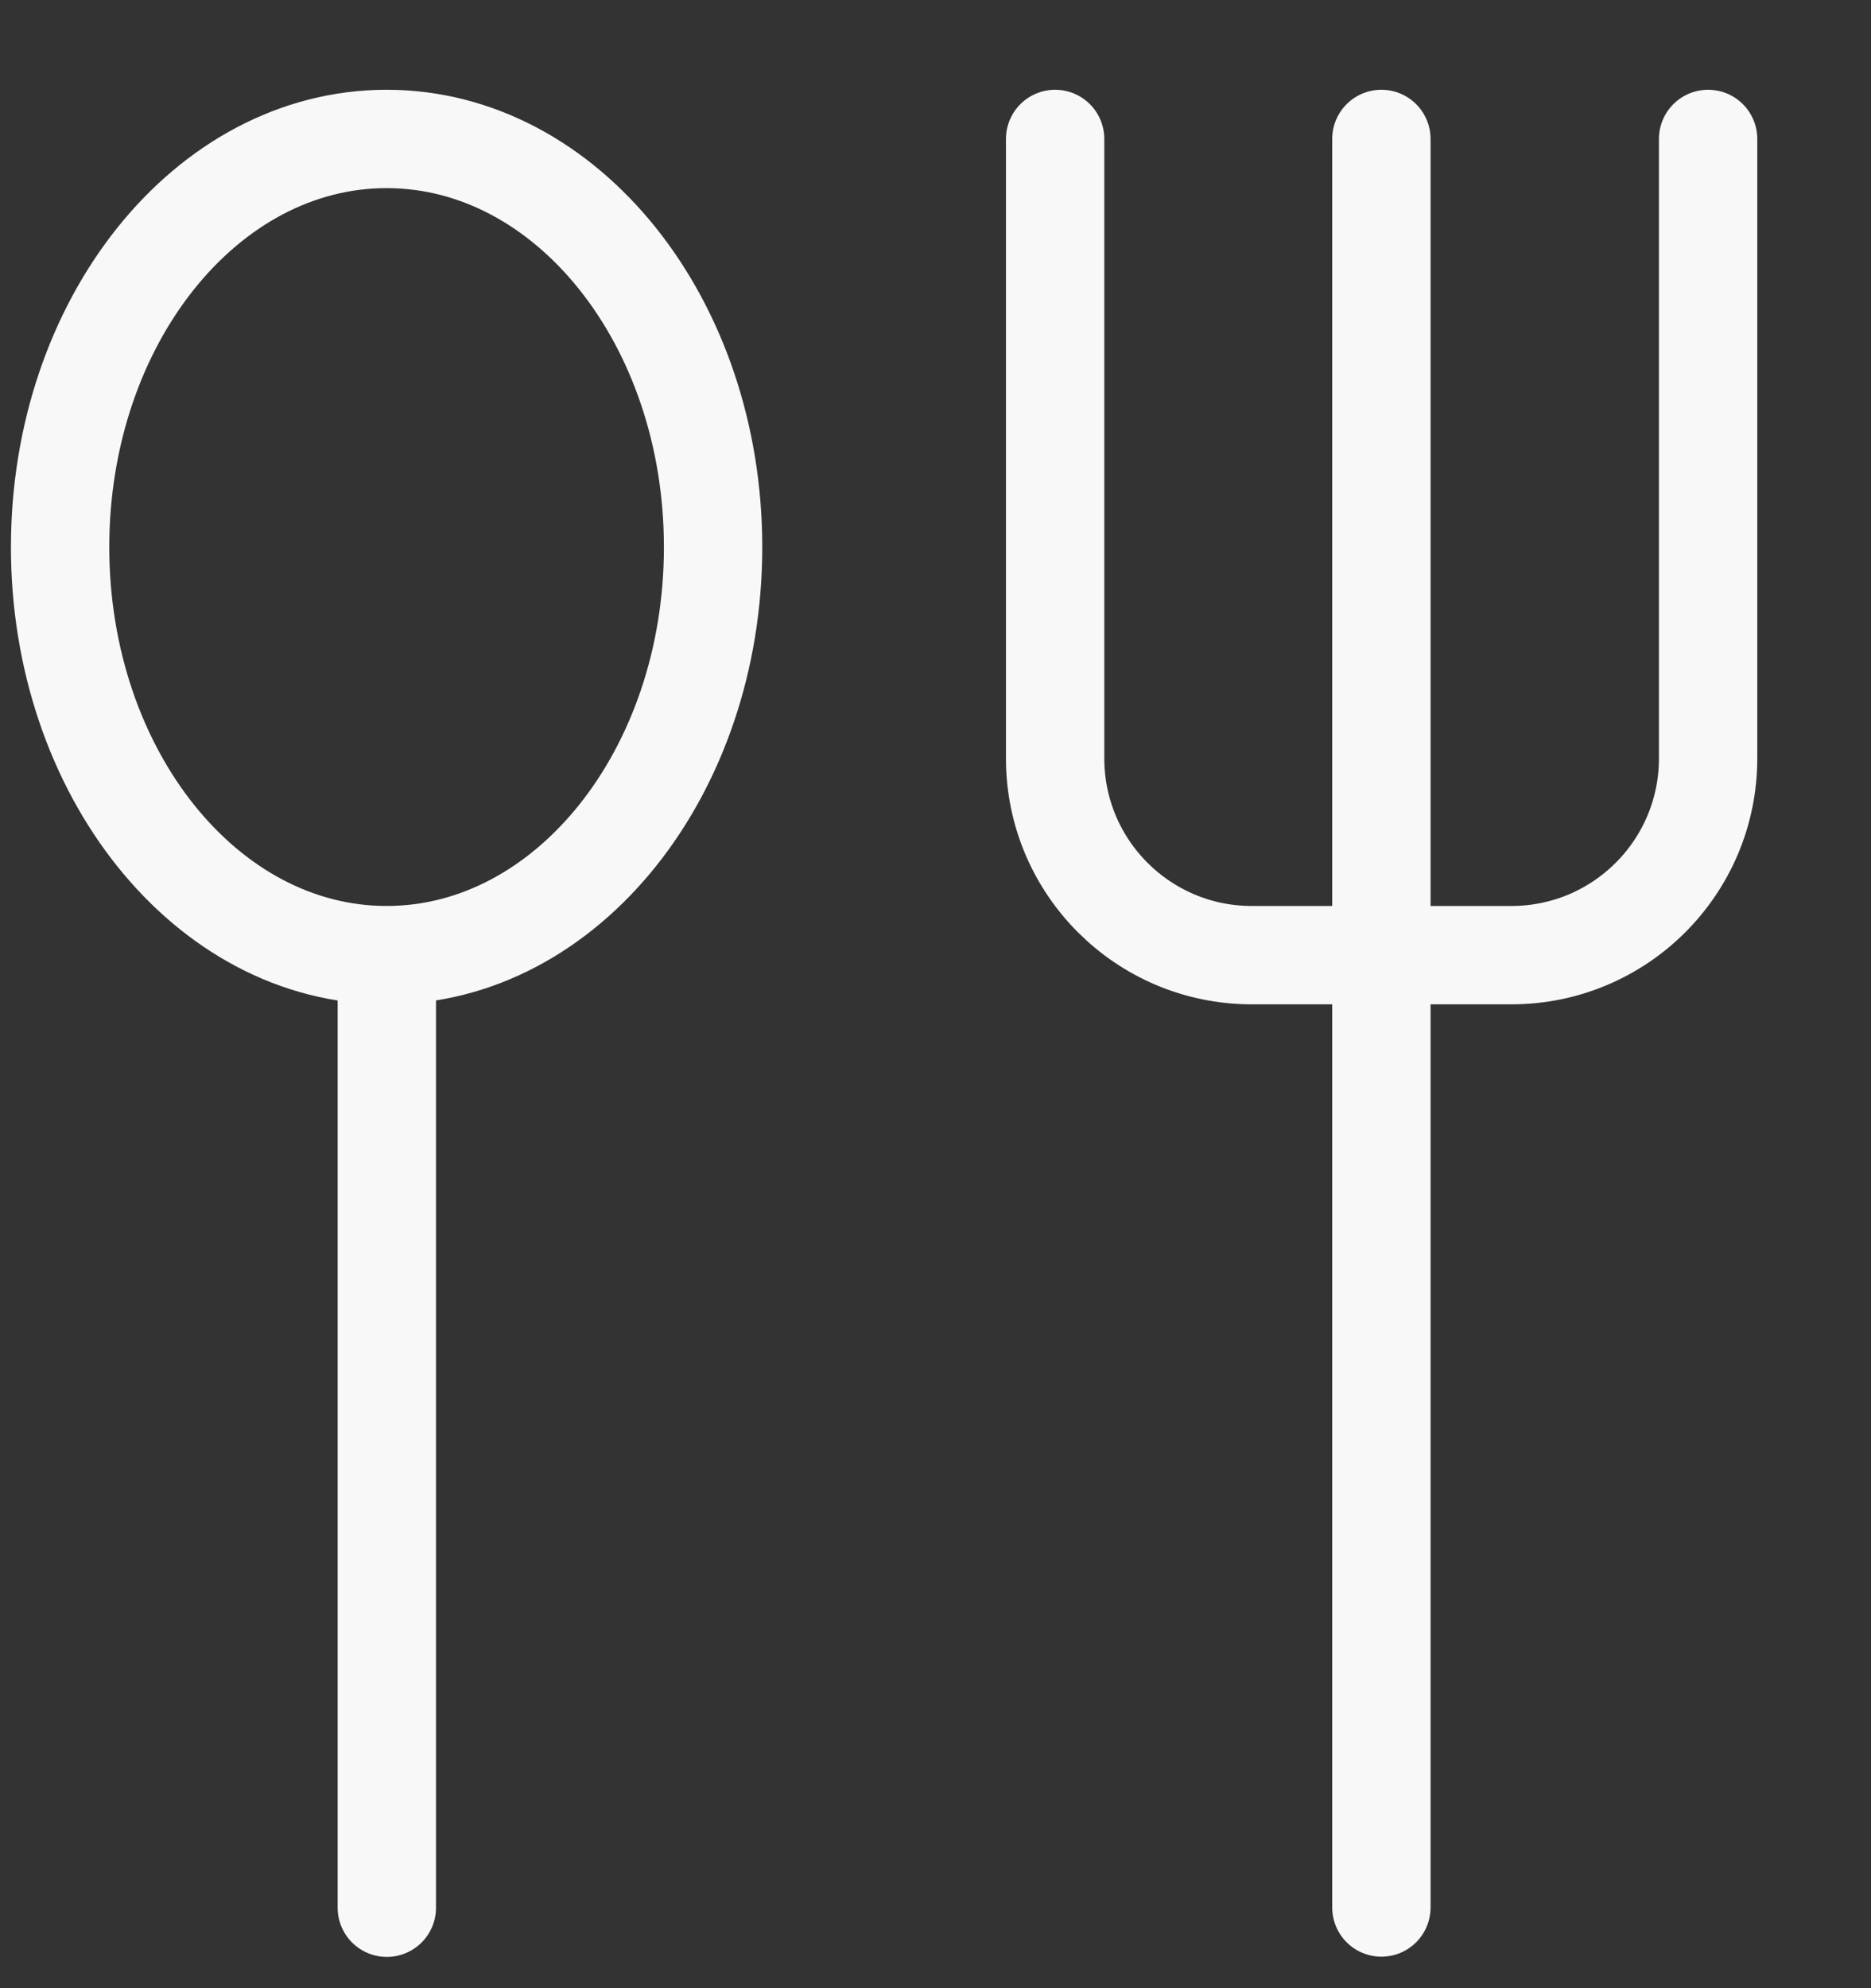
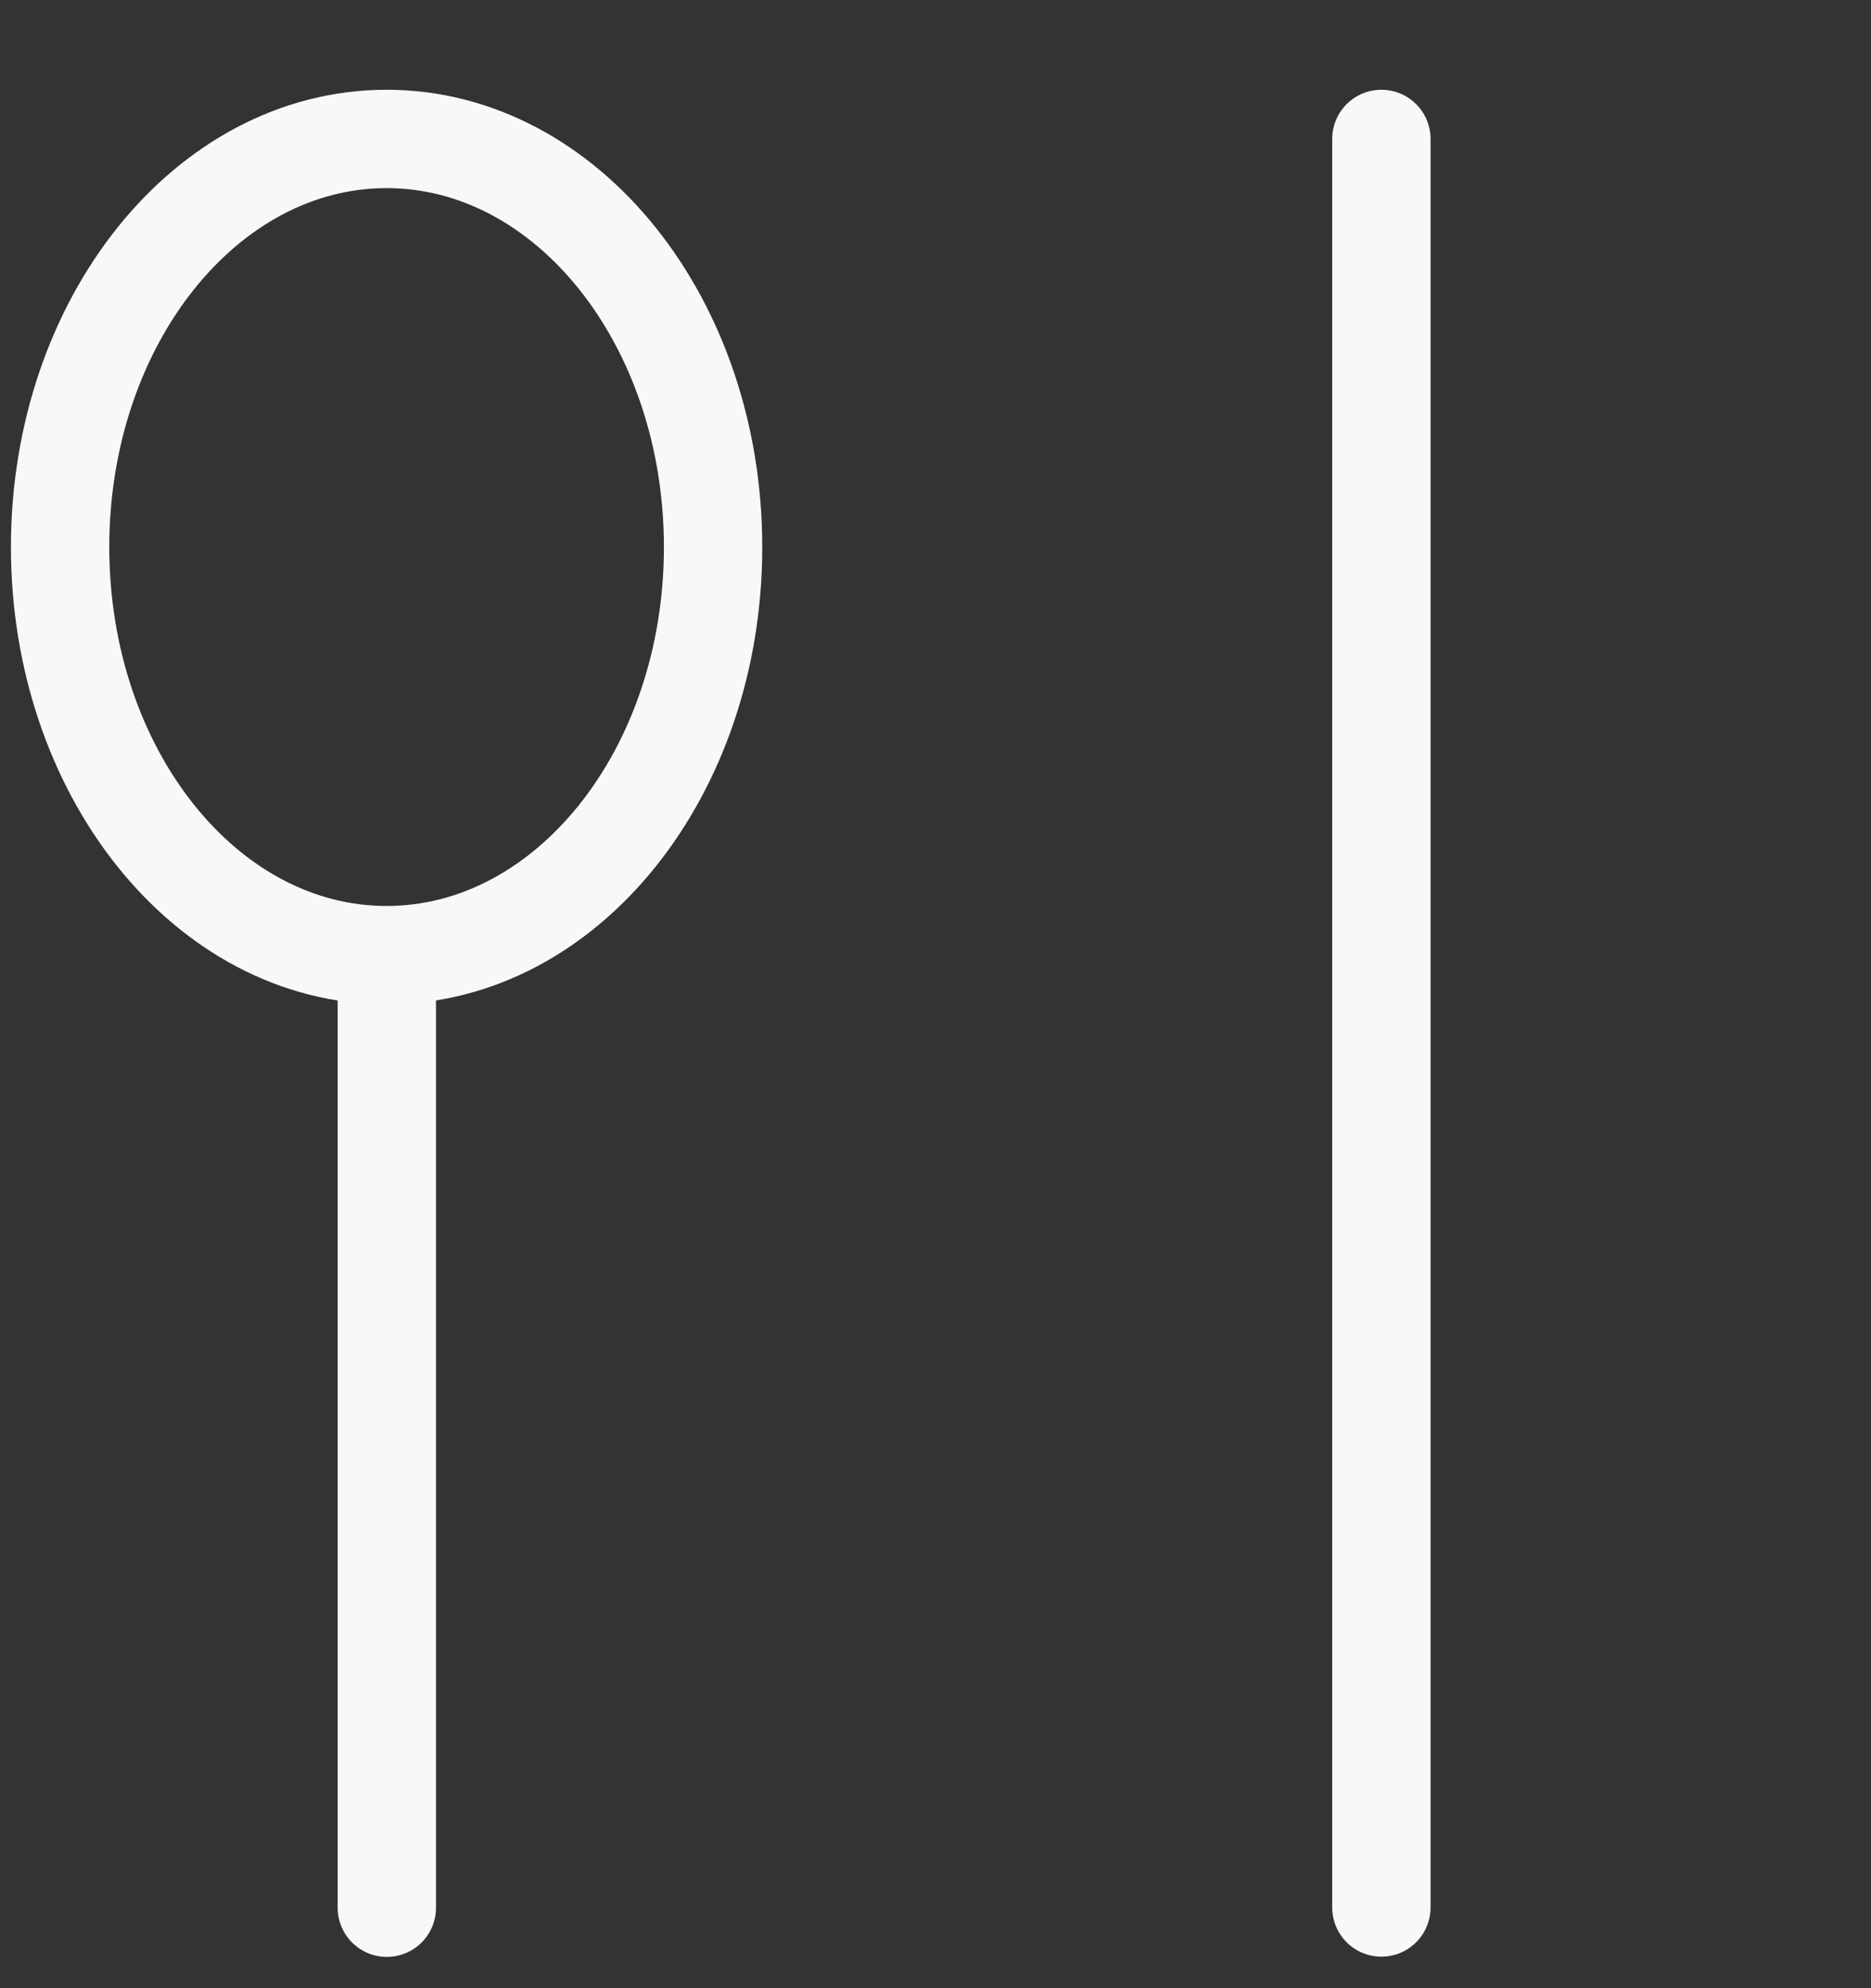
<svg xmlns="http://www.w3.org/2000/svg" width="16" height="17" viewBox="0 0 16 17" fill="none">
  <rect x="0" y="0" width="16" height="17" fill="#333333" stroke="none" />
  <path d="M3.306 8.167C4.848 8.167 6.098 6.605 6.098 4.678C6.098 2.75 4.848 1.188 3.306 1.188C1.764 1.188 0.514 2.75 0.514 4.678C0.514 6.605 1.764 8.167 3.306 8.167Z" stroke="#F8F8F8" stroke-width="0.841" stroke-linecap="round" stroke-linejoin="round" />
  <path d="M3.308 8.17V16.312" stroke="#F8F8F8" stroke-width="0.841" stroke-linecap="round" stroke-linejoin="round" />
  <path d="M11.813 1.188V16.31" stroke="#F8F8F8" stroke-width="0.841" stroke-linecap="round" stroke-linejoin="round" />
-   <path d="M9.023 1.188V6.485C9.023 7.414 9.776 8.167 10.704 8.167H12.925C13.854 8.167 14.607 7.414 14.607 6.485V1.188" stroke="#F8F8F8" stroke-width="0.841" stroke-linecap="round" stroke-linejoin="round" />
</svg>